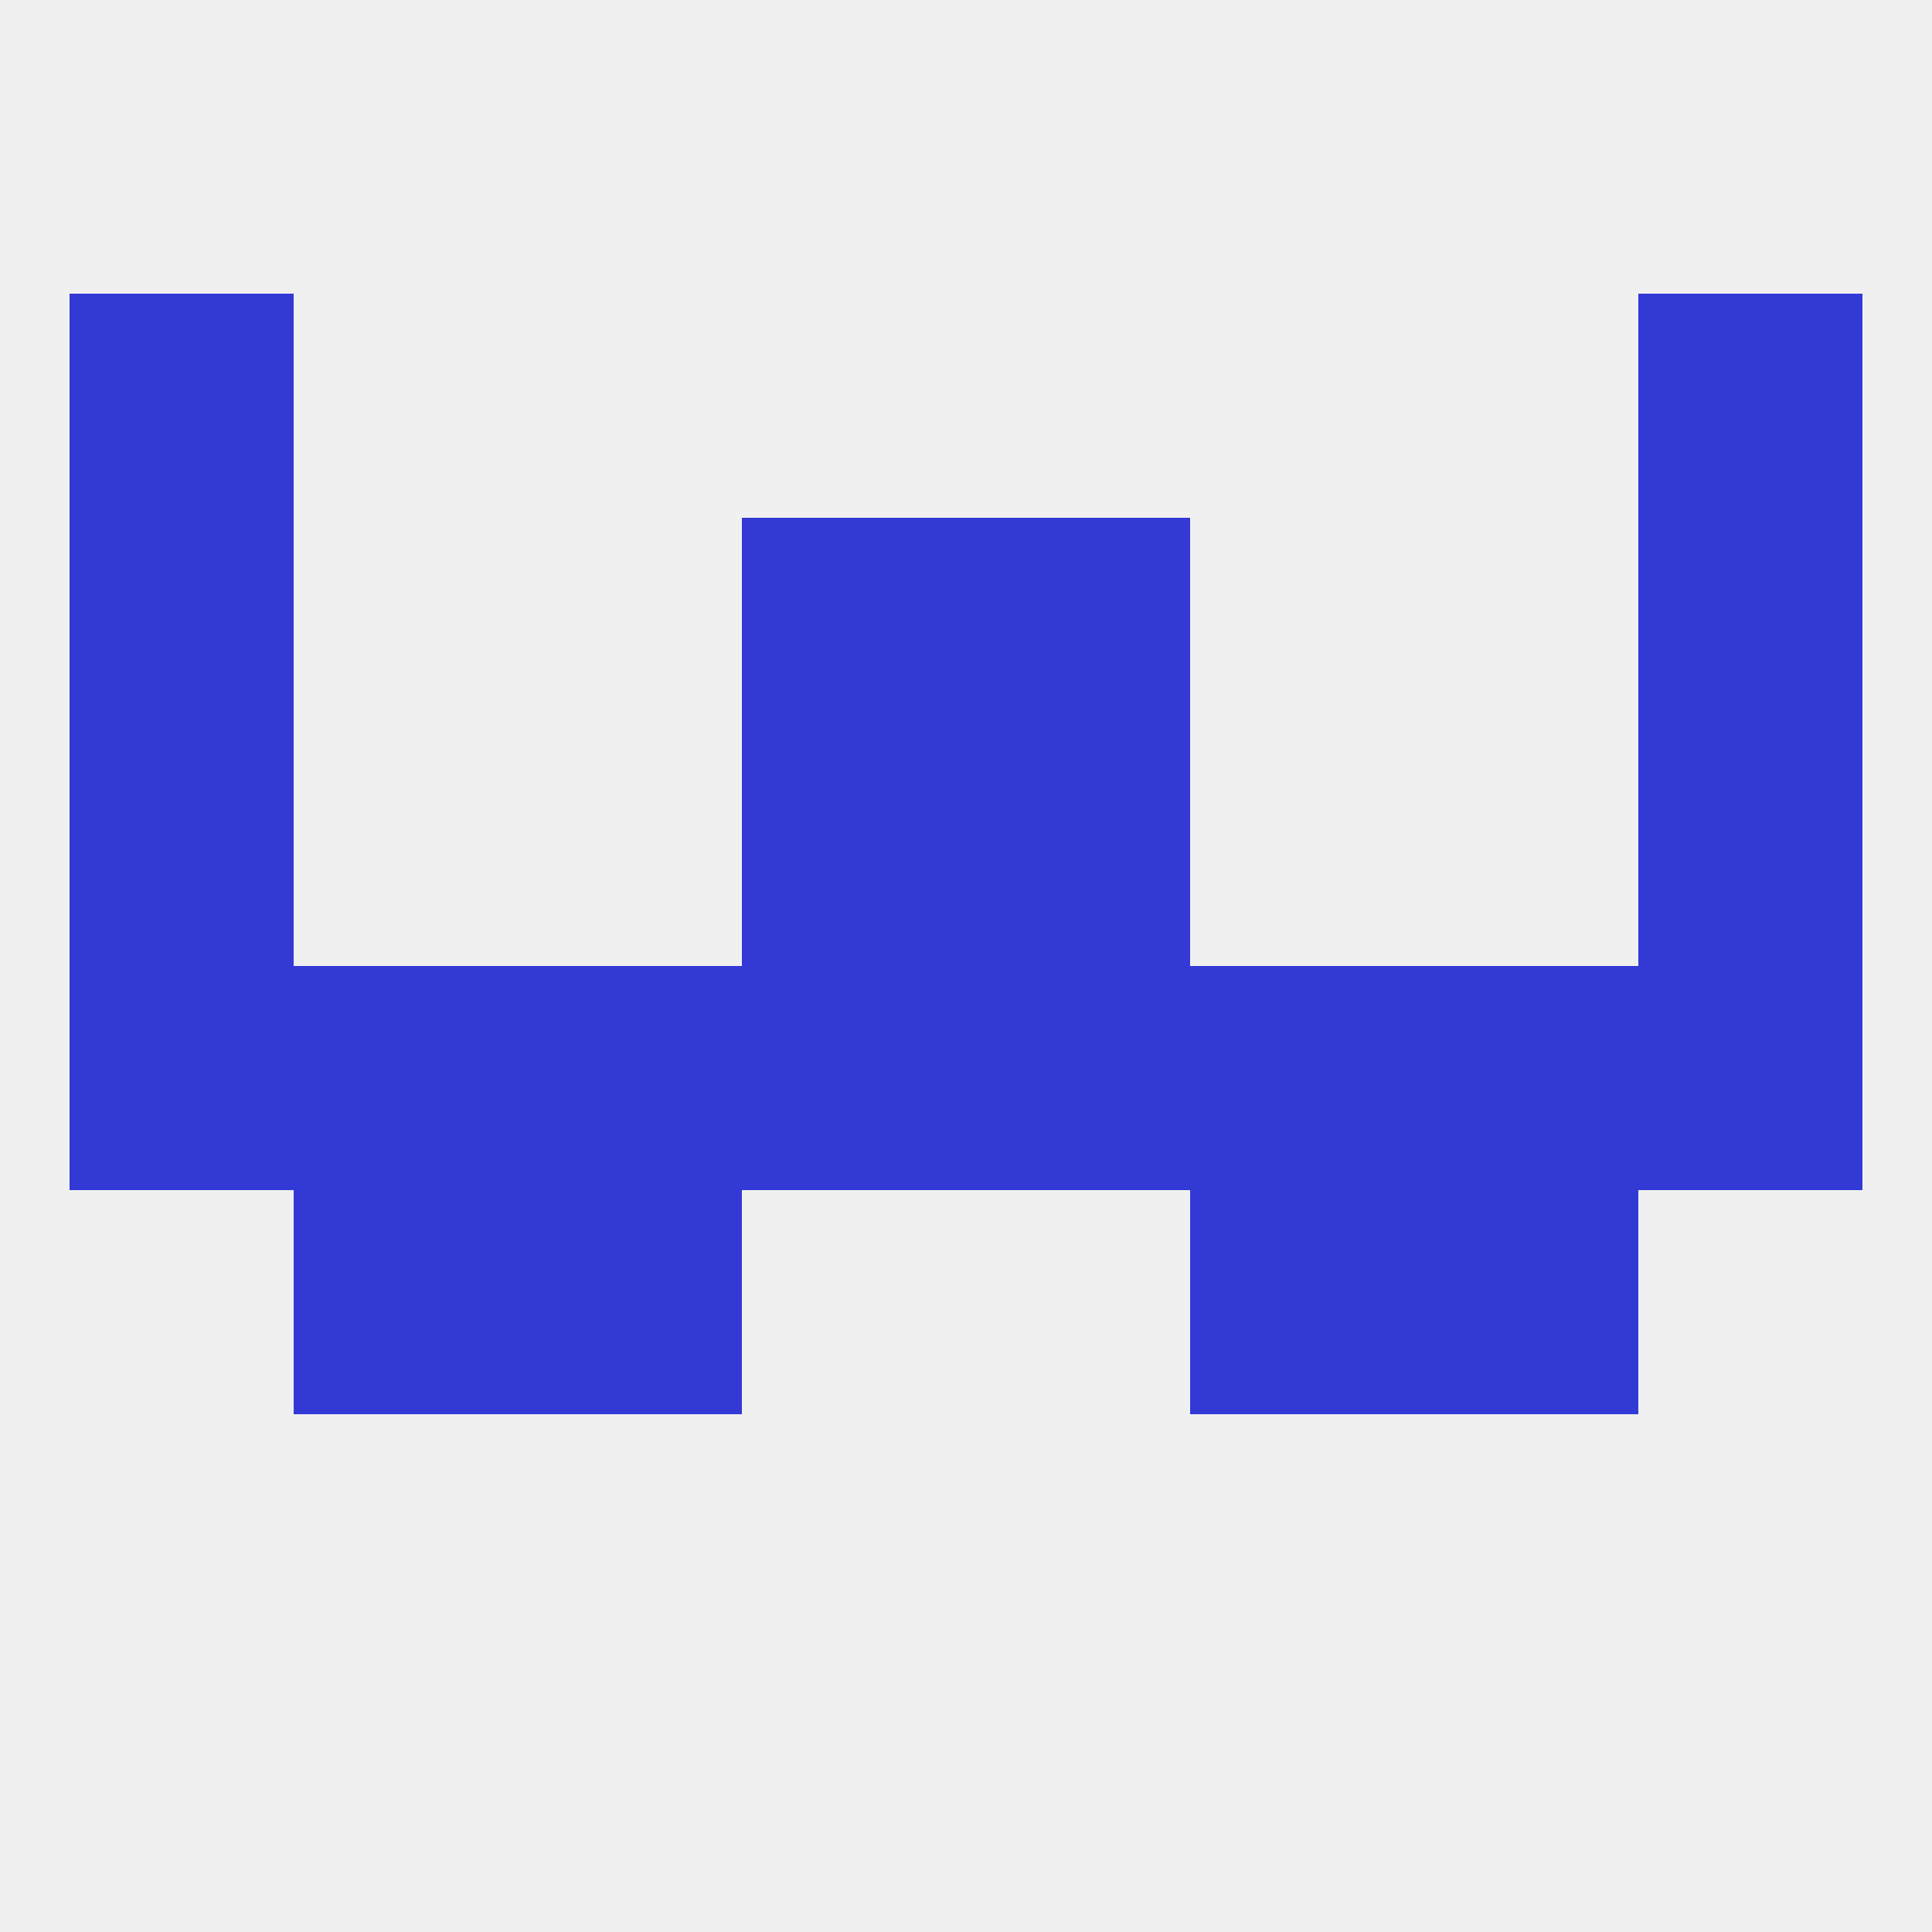
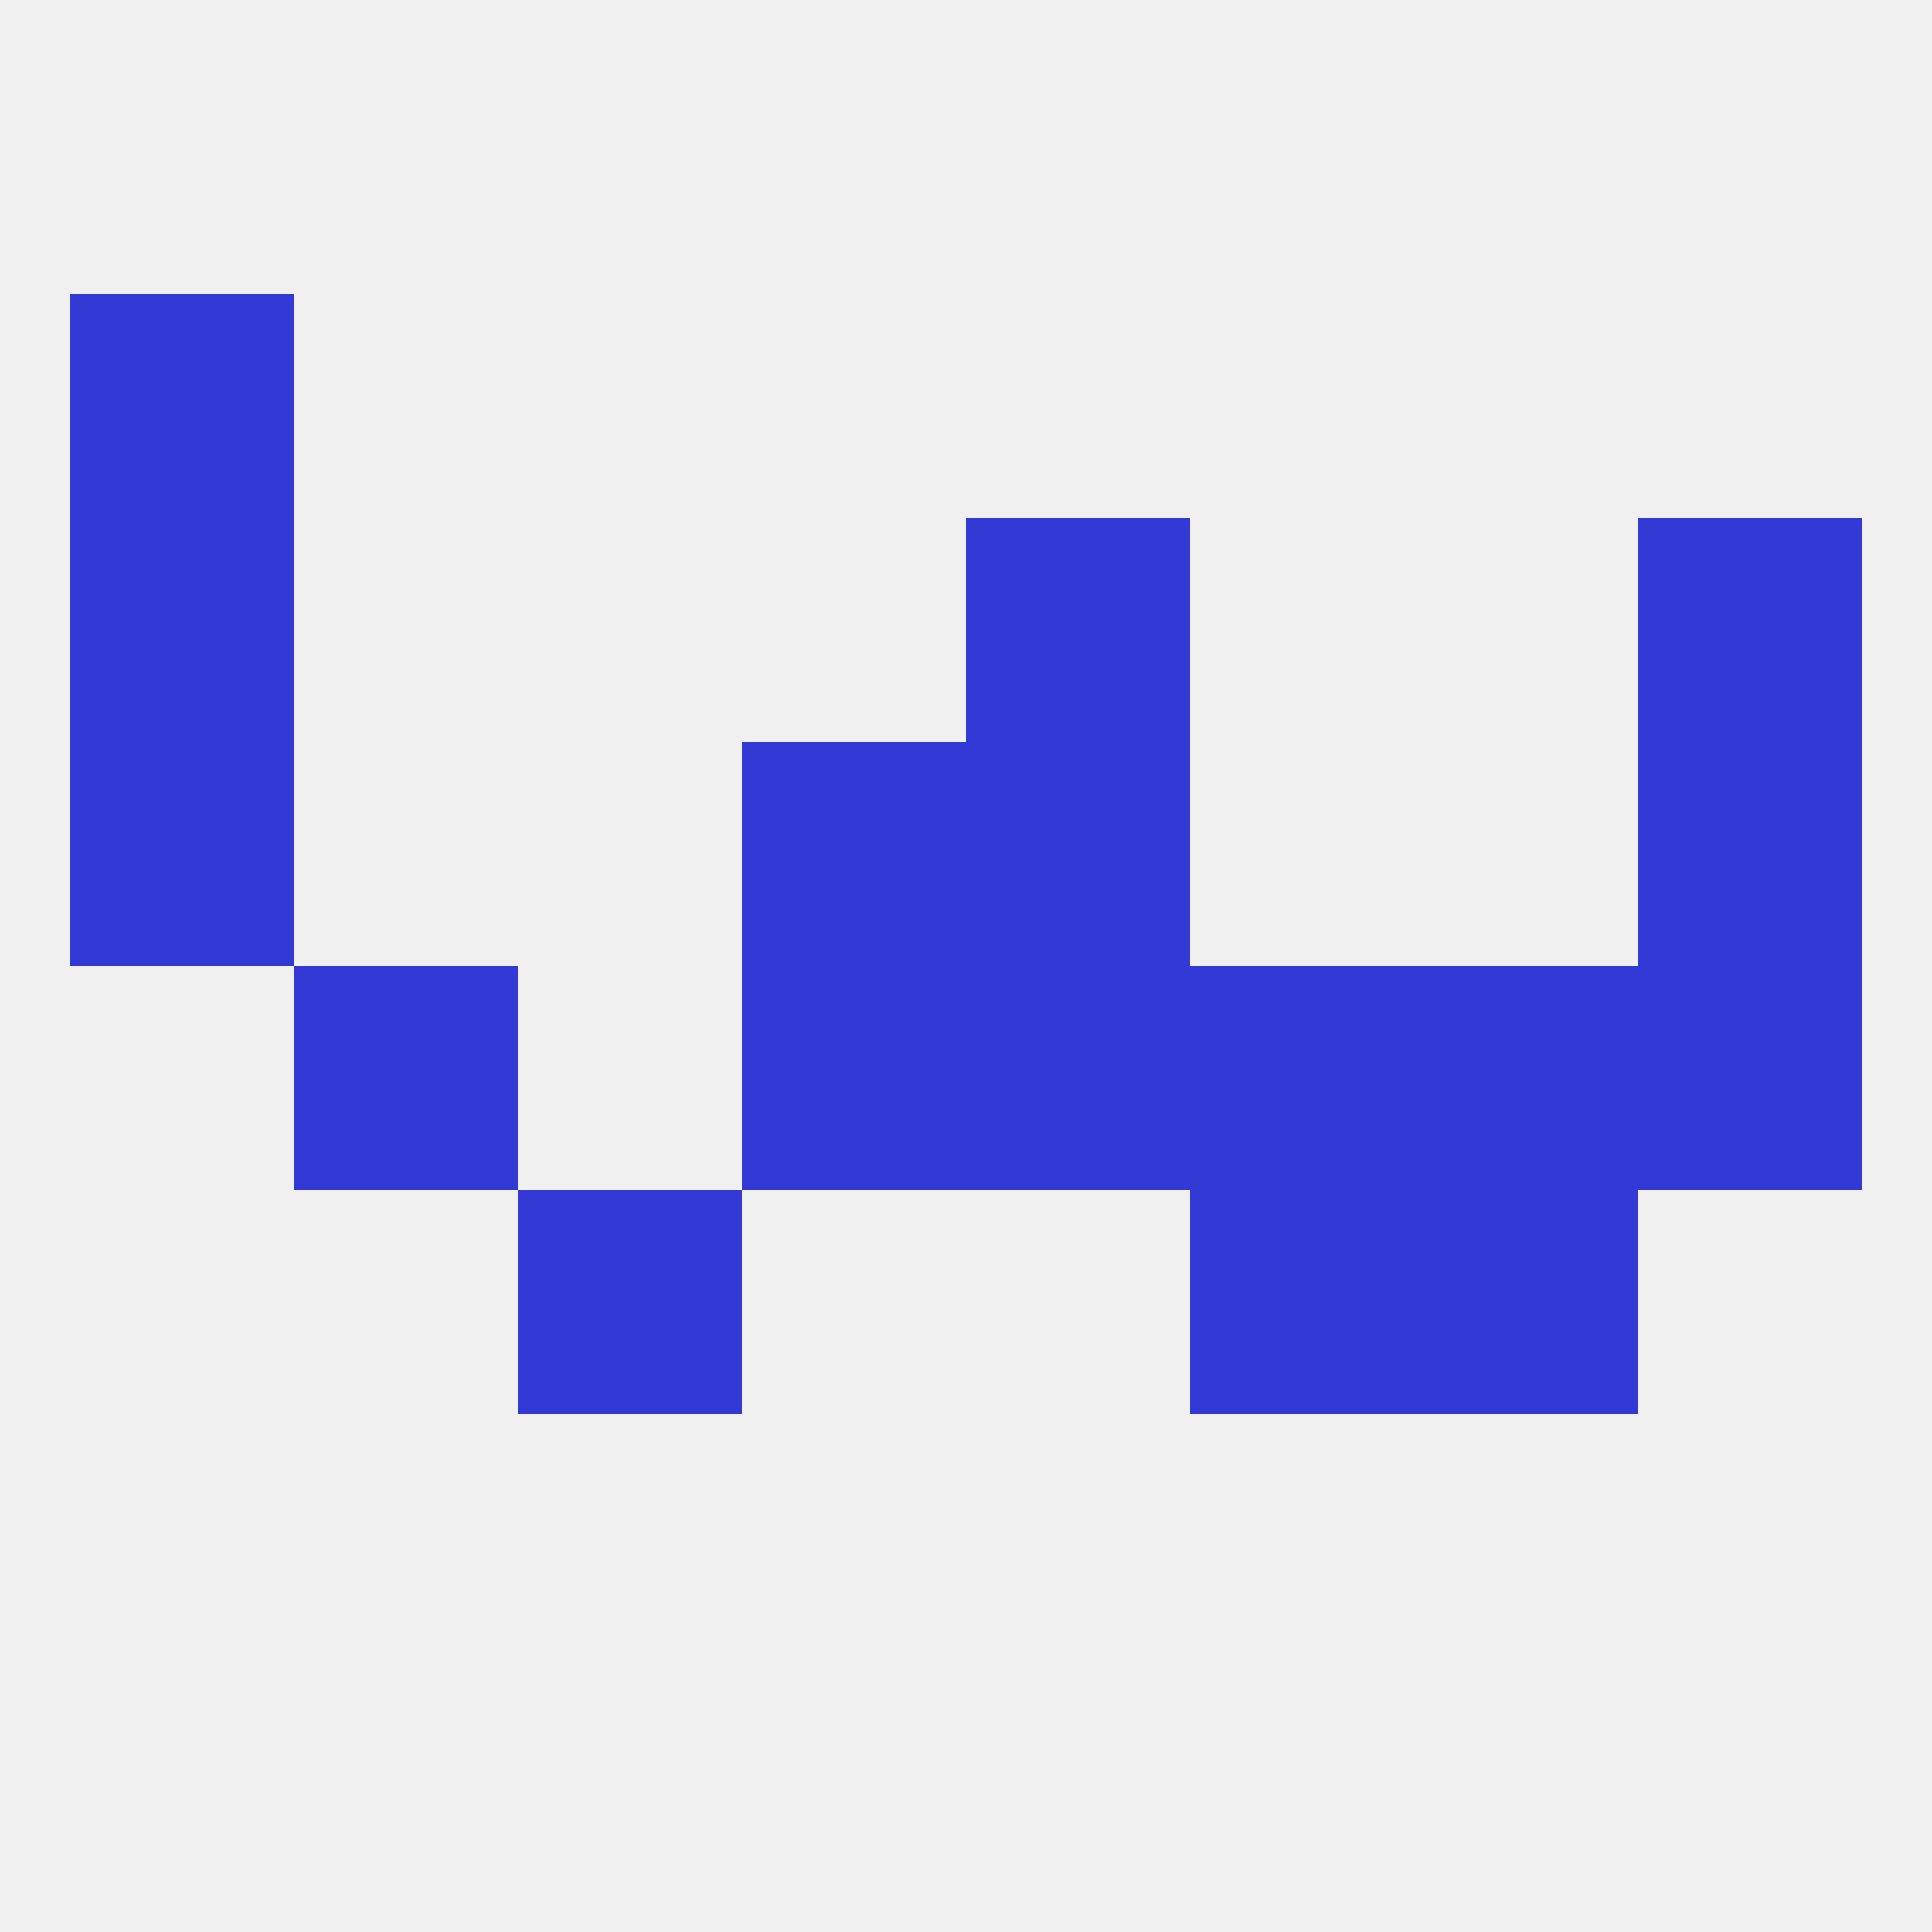
<svg xmlns="http://www.w3.org/2000/svg" version="1.1" baseprofile="full" width="250" height="250" viewBox="0 0 250 250">
  <rect width="100%" height="100%" fill="rgba(240,240,240,255)" />
  <rect x="212" y="67" width="29" height="29" fill="rgba(51,57,213,255)" />
-   <rect x="96" y="67" width="29" height="29" fill="rgba(51,57,213,255)" />
  <rect x="125" y="67" width="29" height="29" fill="rgba(51,57,213,255)" />
  <rect x="9" y="67" width="29" height="29" fill="rgba(51,57,213,255)" />
  <rect x="9" y="38" width="29" height="29" fill="rgba(51,57,213,255)" />
-   <rect x="212" y="38" width="29" height="29" fill="rgba(51,57,213,255)" />
  <rect x="154" y="154" width="29" height="29" fill="rgba(51,57,213,255)" />
-   <rect x="38" y="154" width="29" height="29" fill="rgba(51,57,213,255)" />
  <rect x="183" y="154" width="29" height="29" fill="rgba(51,57,213,255)" />
  <rect x="67" y="154" width="29" height="29" fill="rgba(51,57,213,255)" />
-   <rect x="9" y="125" width="29" height="29" fill="rgba(51,57,213,255)" />
  <rect x="212" y="125" width="29" height="29" fill="rgba(51,57,213,255)" />
  <rect x="154" y="125" width="29" height="29" fill="rgba(51,57,213,255)" />
  <rect x="96" y="125" width="29" height="29" fill="rgba(51,57,213,255)" />
  <rect x="125" y="125" width="29" height="29" fill="rgba(51,57,213,255)" />
  <rect x="38" y="125" width="29" height="29" fill="rgba(51,57,213,255)" />
  <rect x="183" y="125" width="29" height="29" fill="rgba(51,57,213,255)" />
-   <rect x="67" y="125" width="29" height="29" fill="rgba(51,57,213,255)" />
  <rect x="212" y="96" width="29" height="29" fill="rgba(51,57,213,255)" />
  <rect x="96" y="96" width="29" height="29" fill="rgba(51,57,213,255)" />
  <rect x="125" y="96" width="29" height="29" fill="rgba(51,57,213,255)" />
  <rect x="9" y="96" width="29" height="29" fill="rgba(51,57,213,255)" />
</svg>